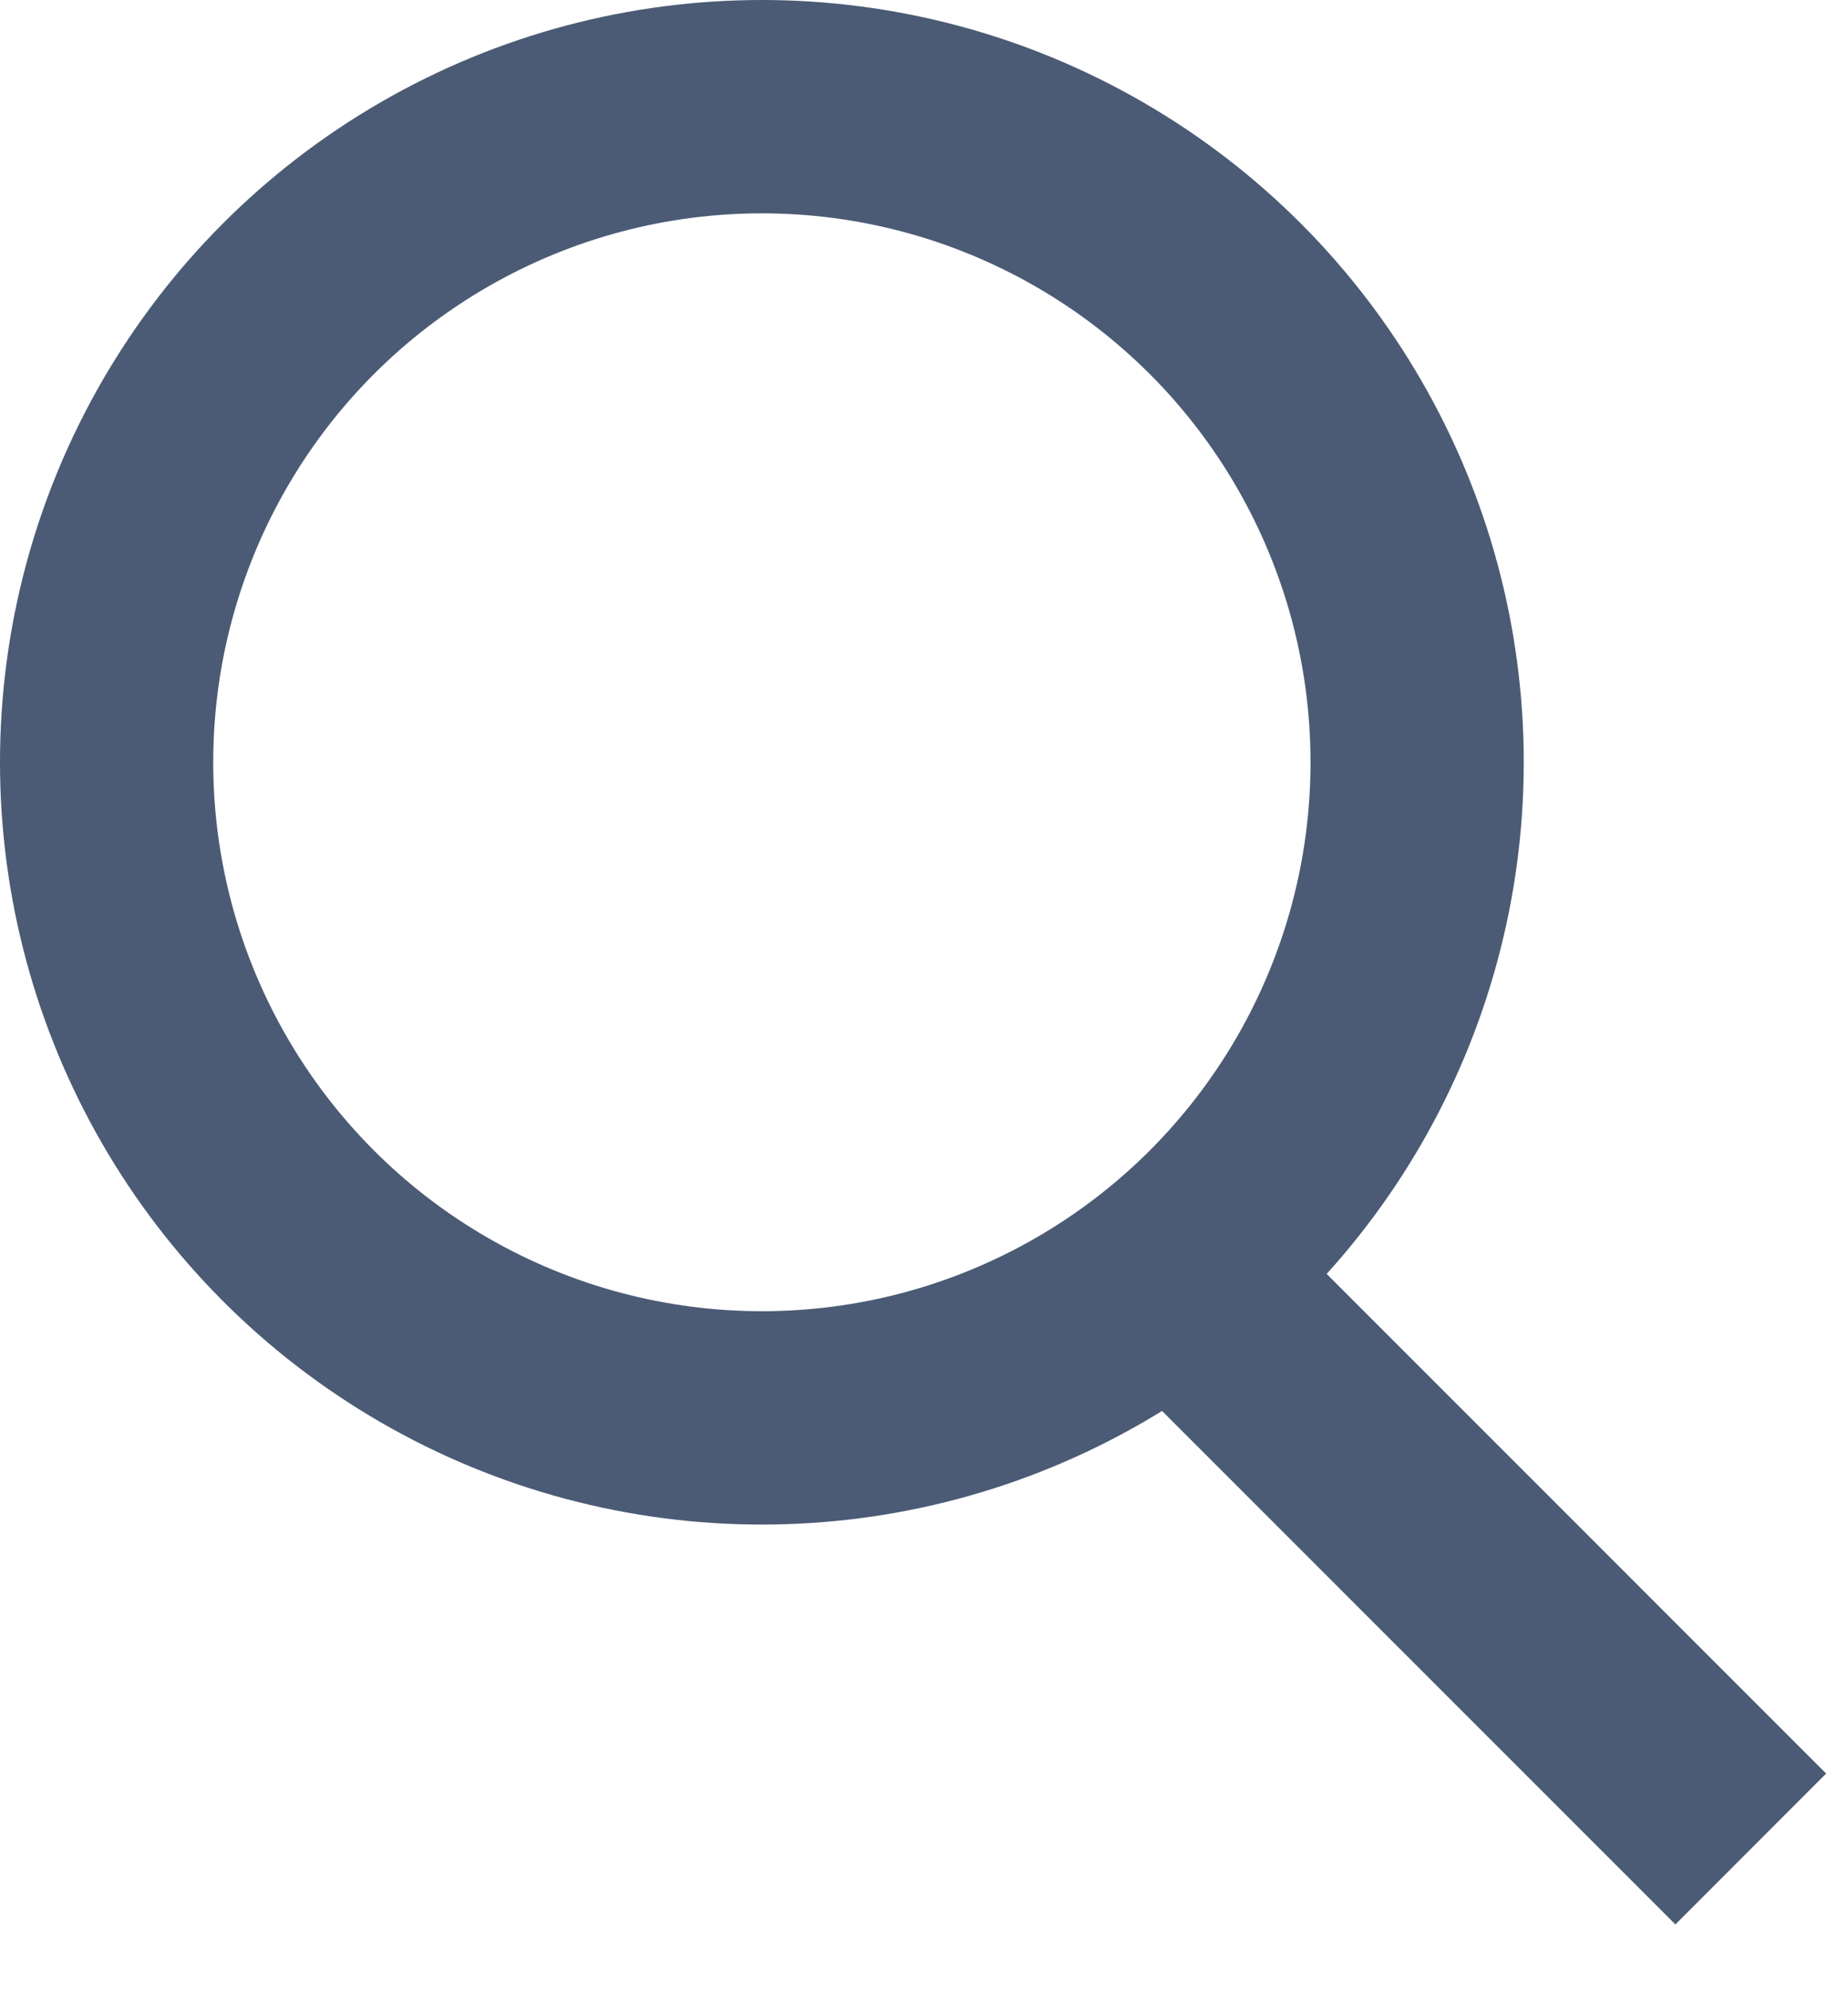
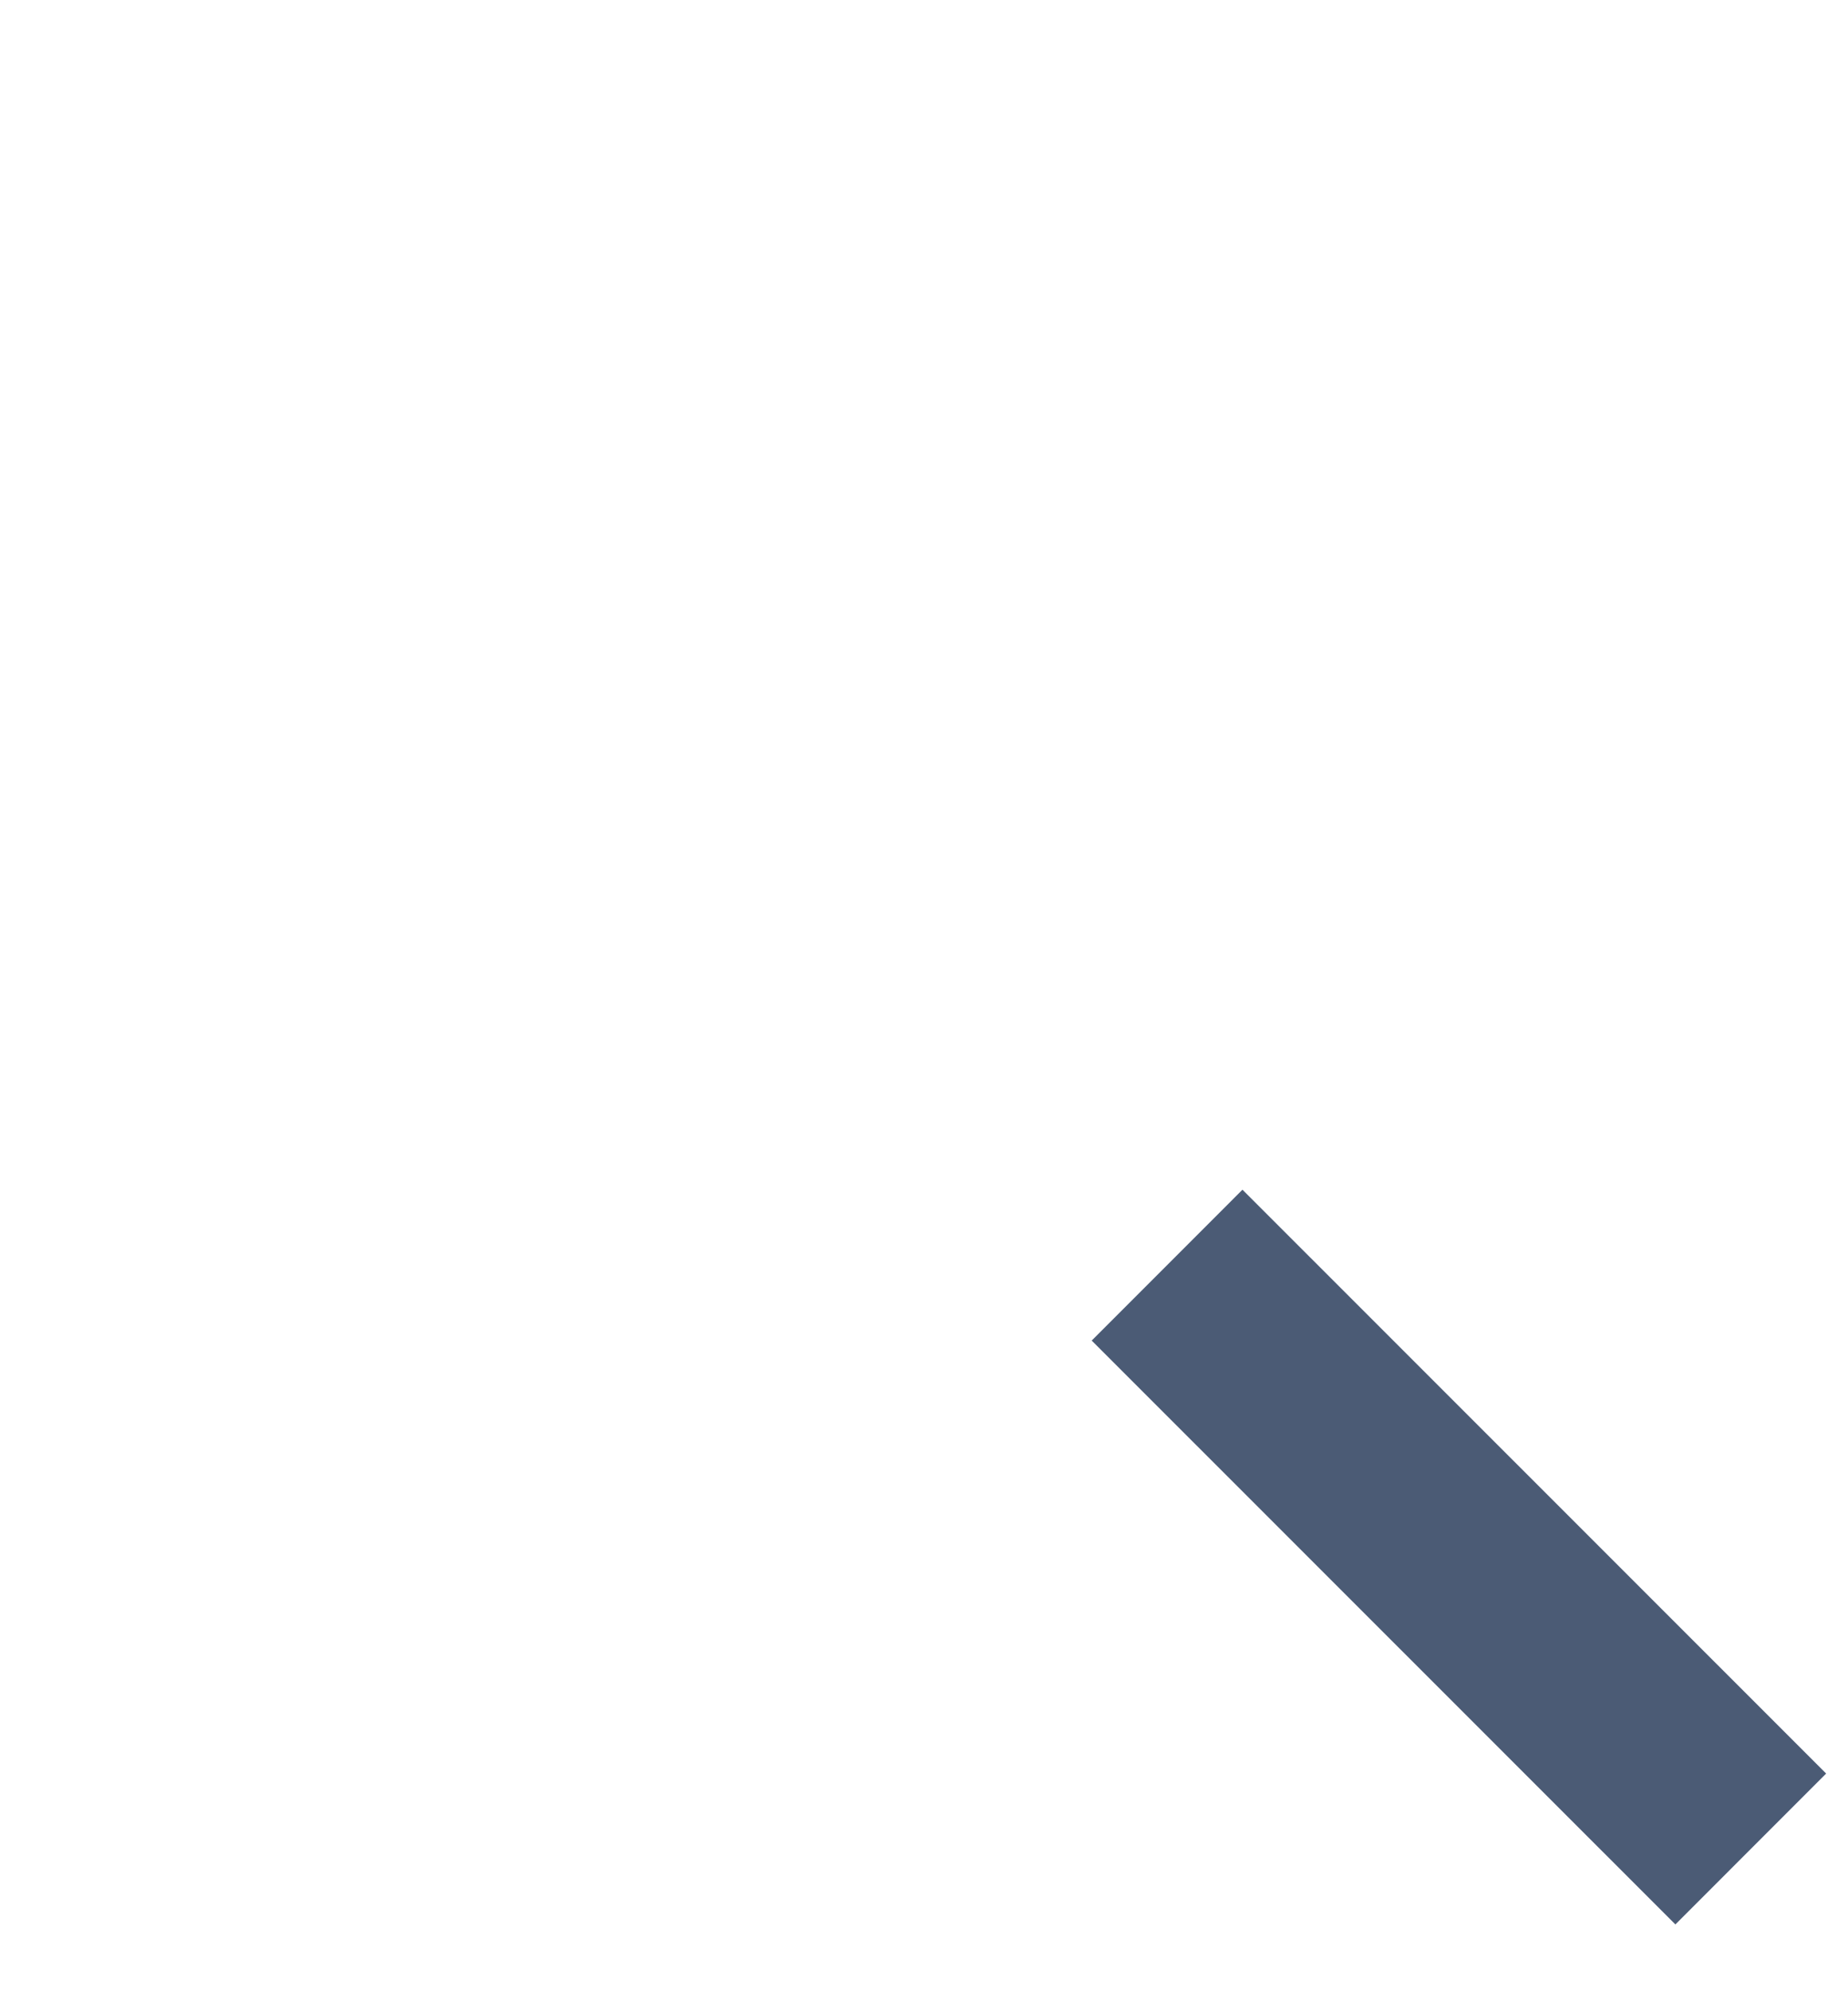
<svg xmlns="http://www.w3.org/2000/svg" width="26" height="28" fill="none">
-   <circle cx="10.719" cy="10.719" r="9.219" stroke="#4B5B75" stroke-width="3" />
  <path d="M16.42 17.79L24.632 26" stroke="#4B5B75" stroke-width="3" stroke-linejoin="round" />
</svg>